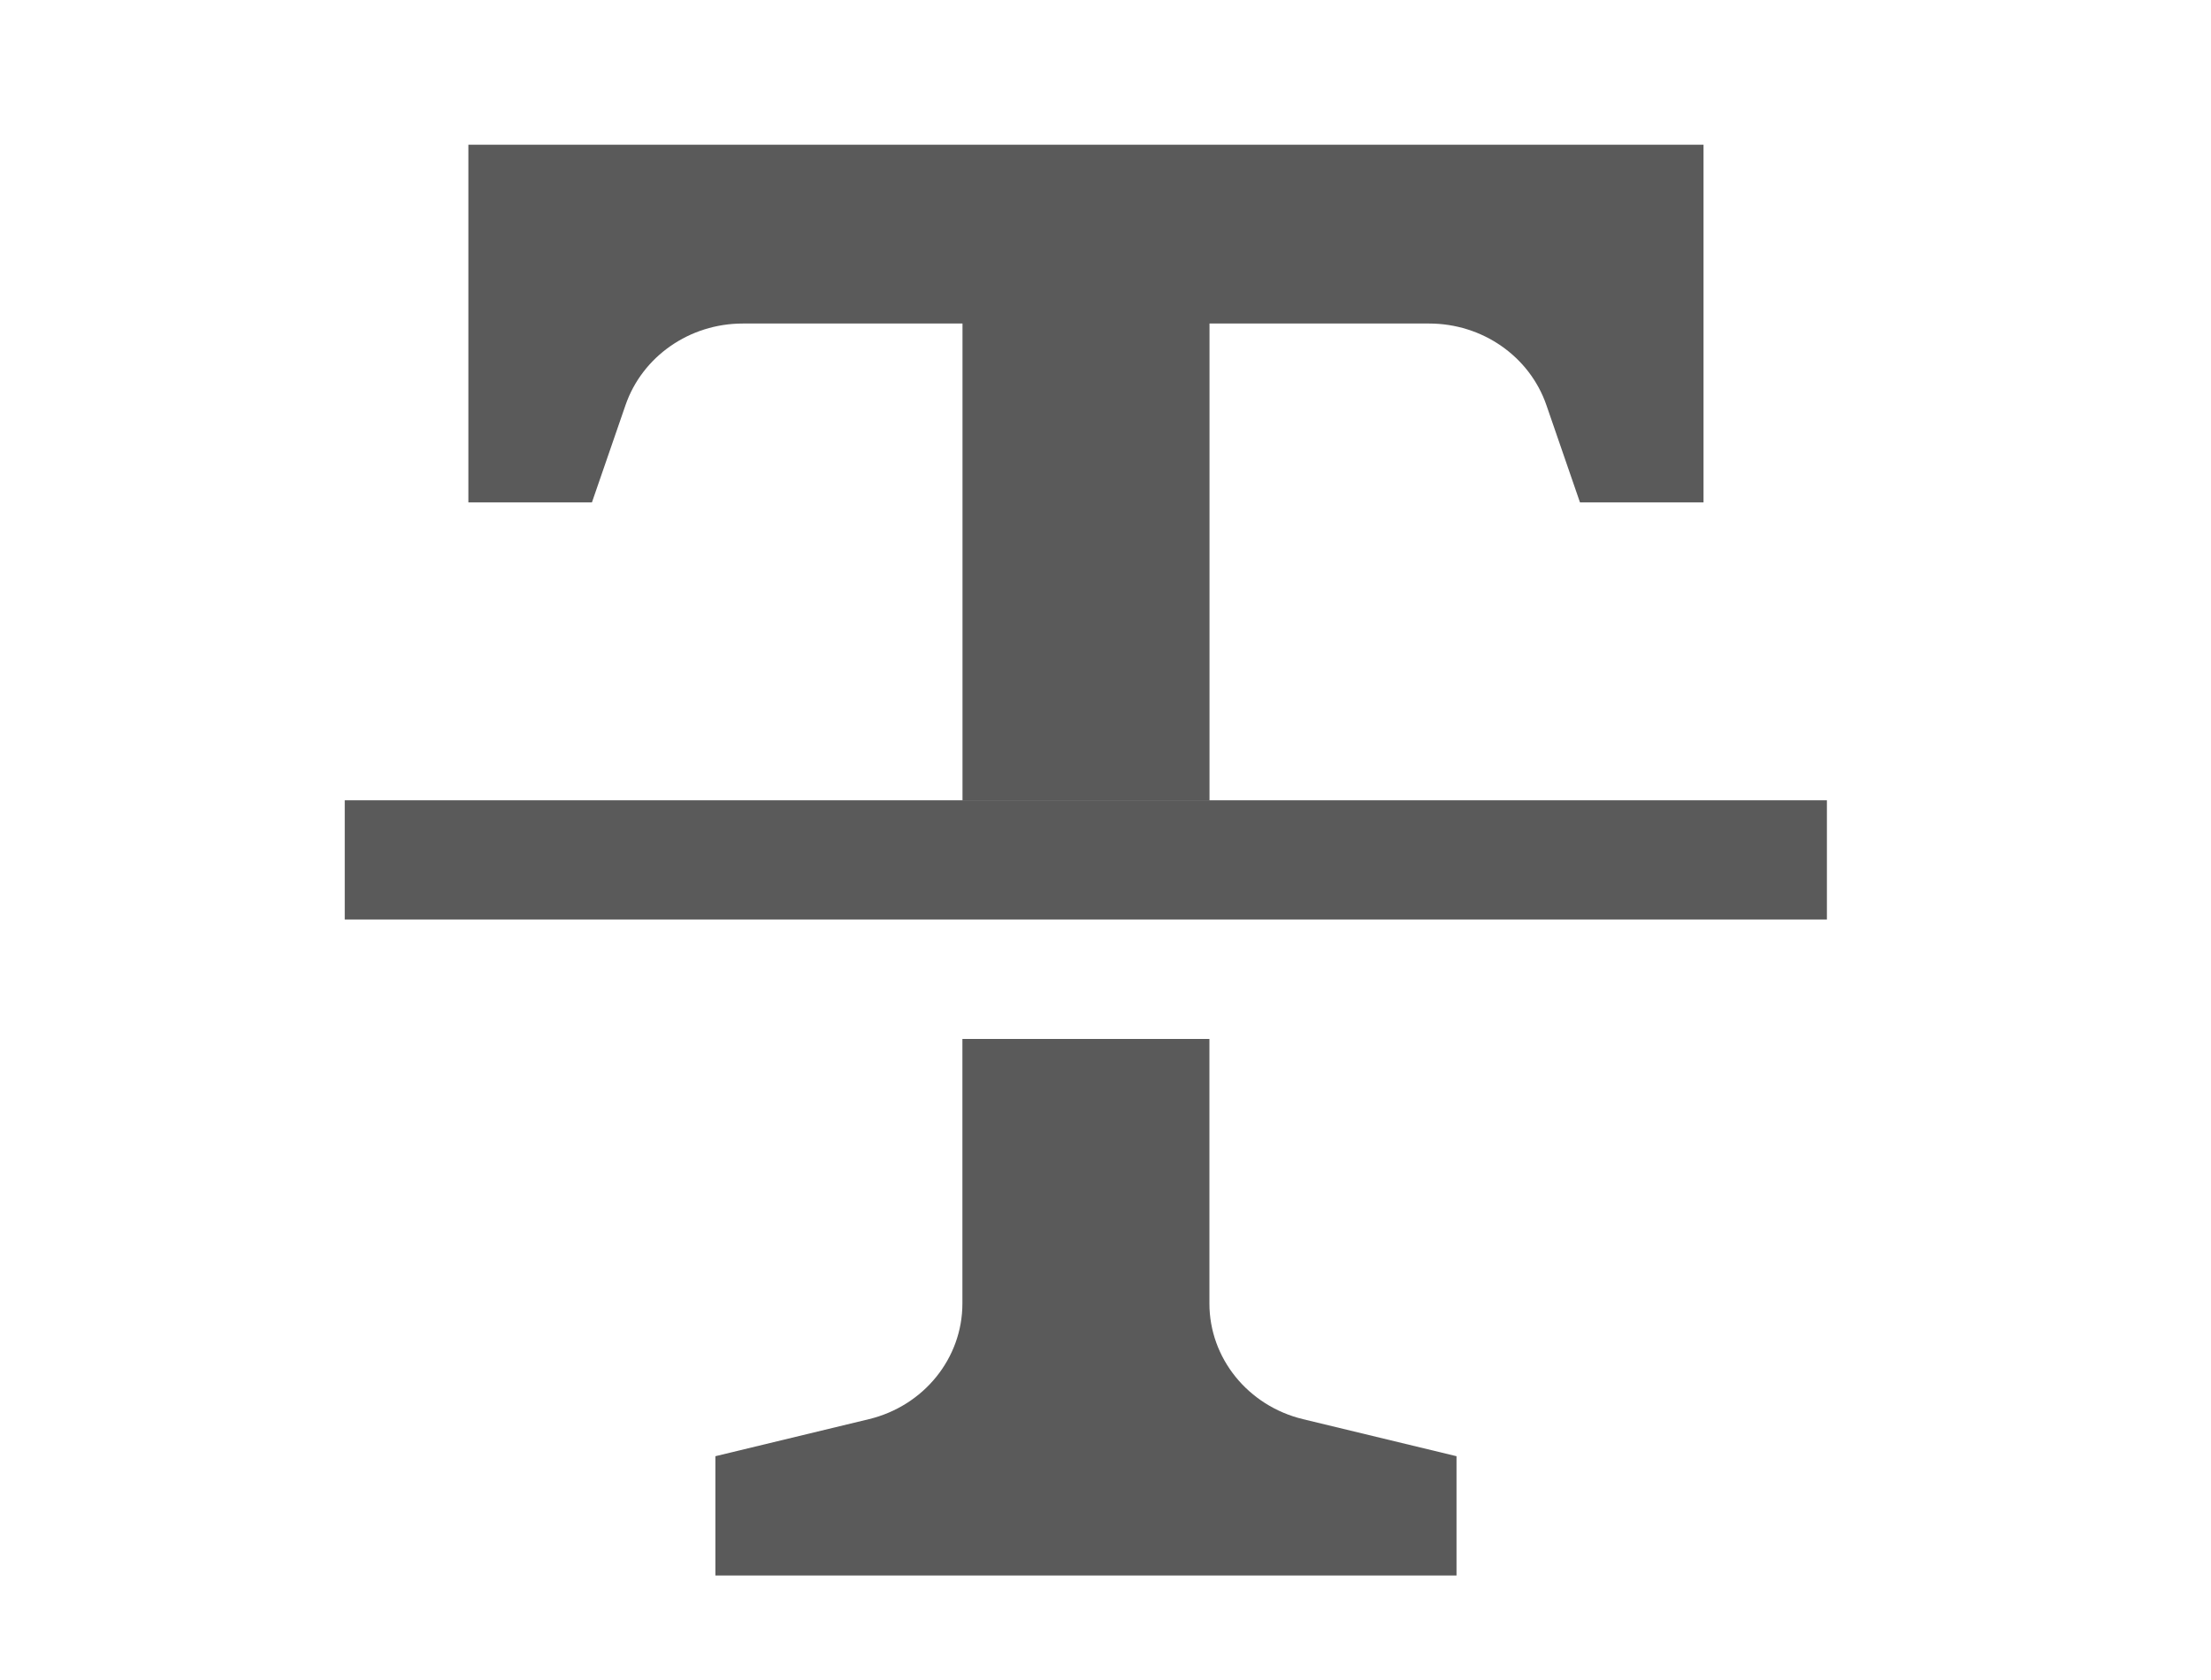
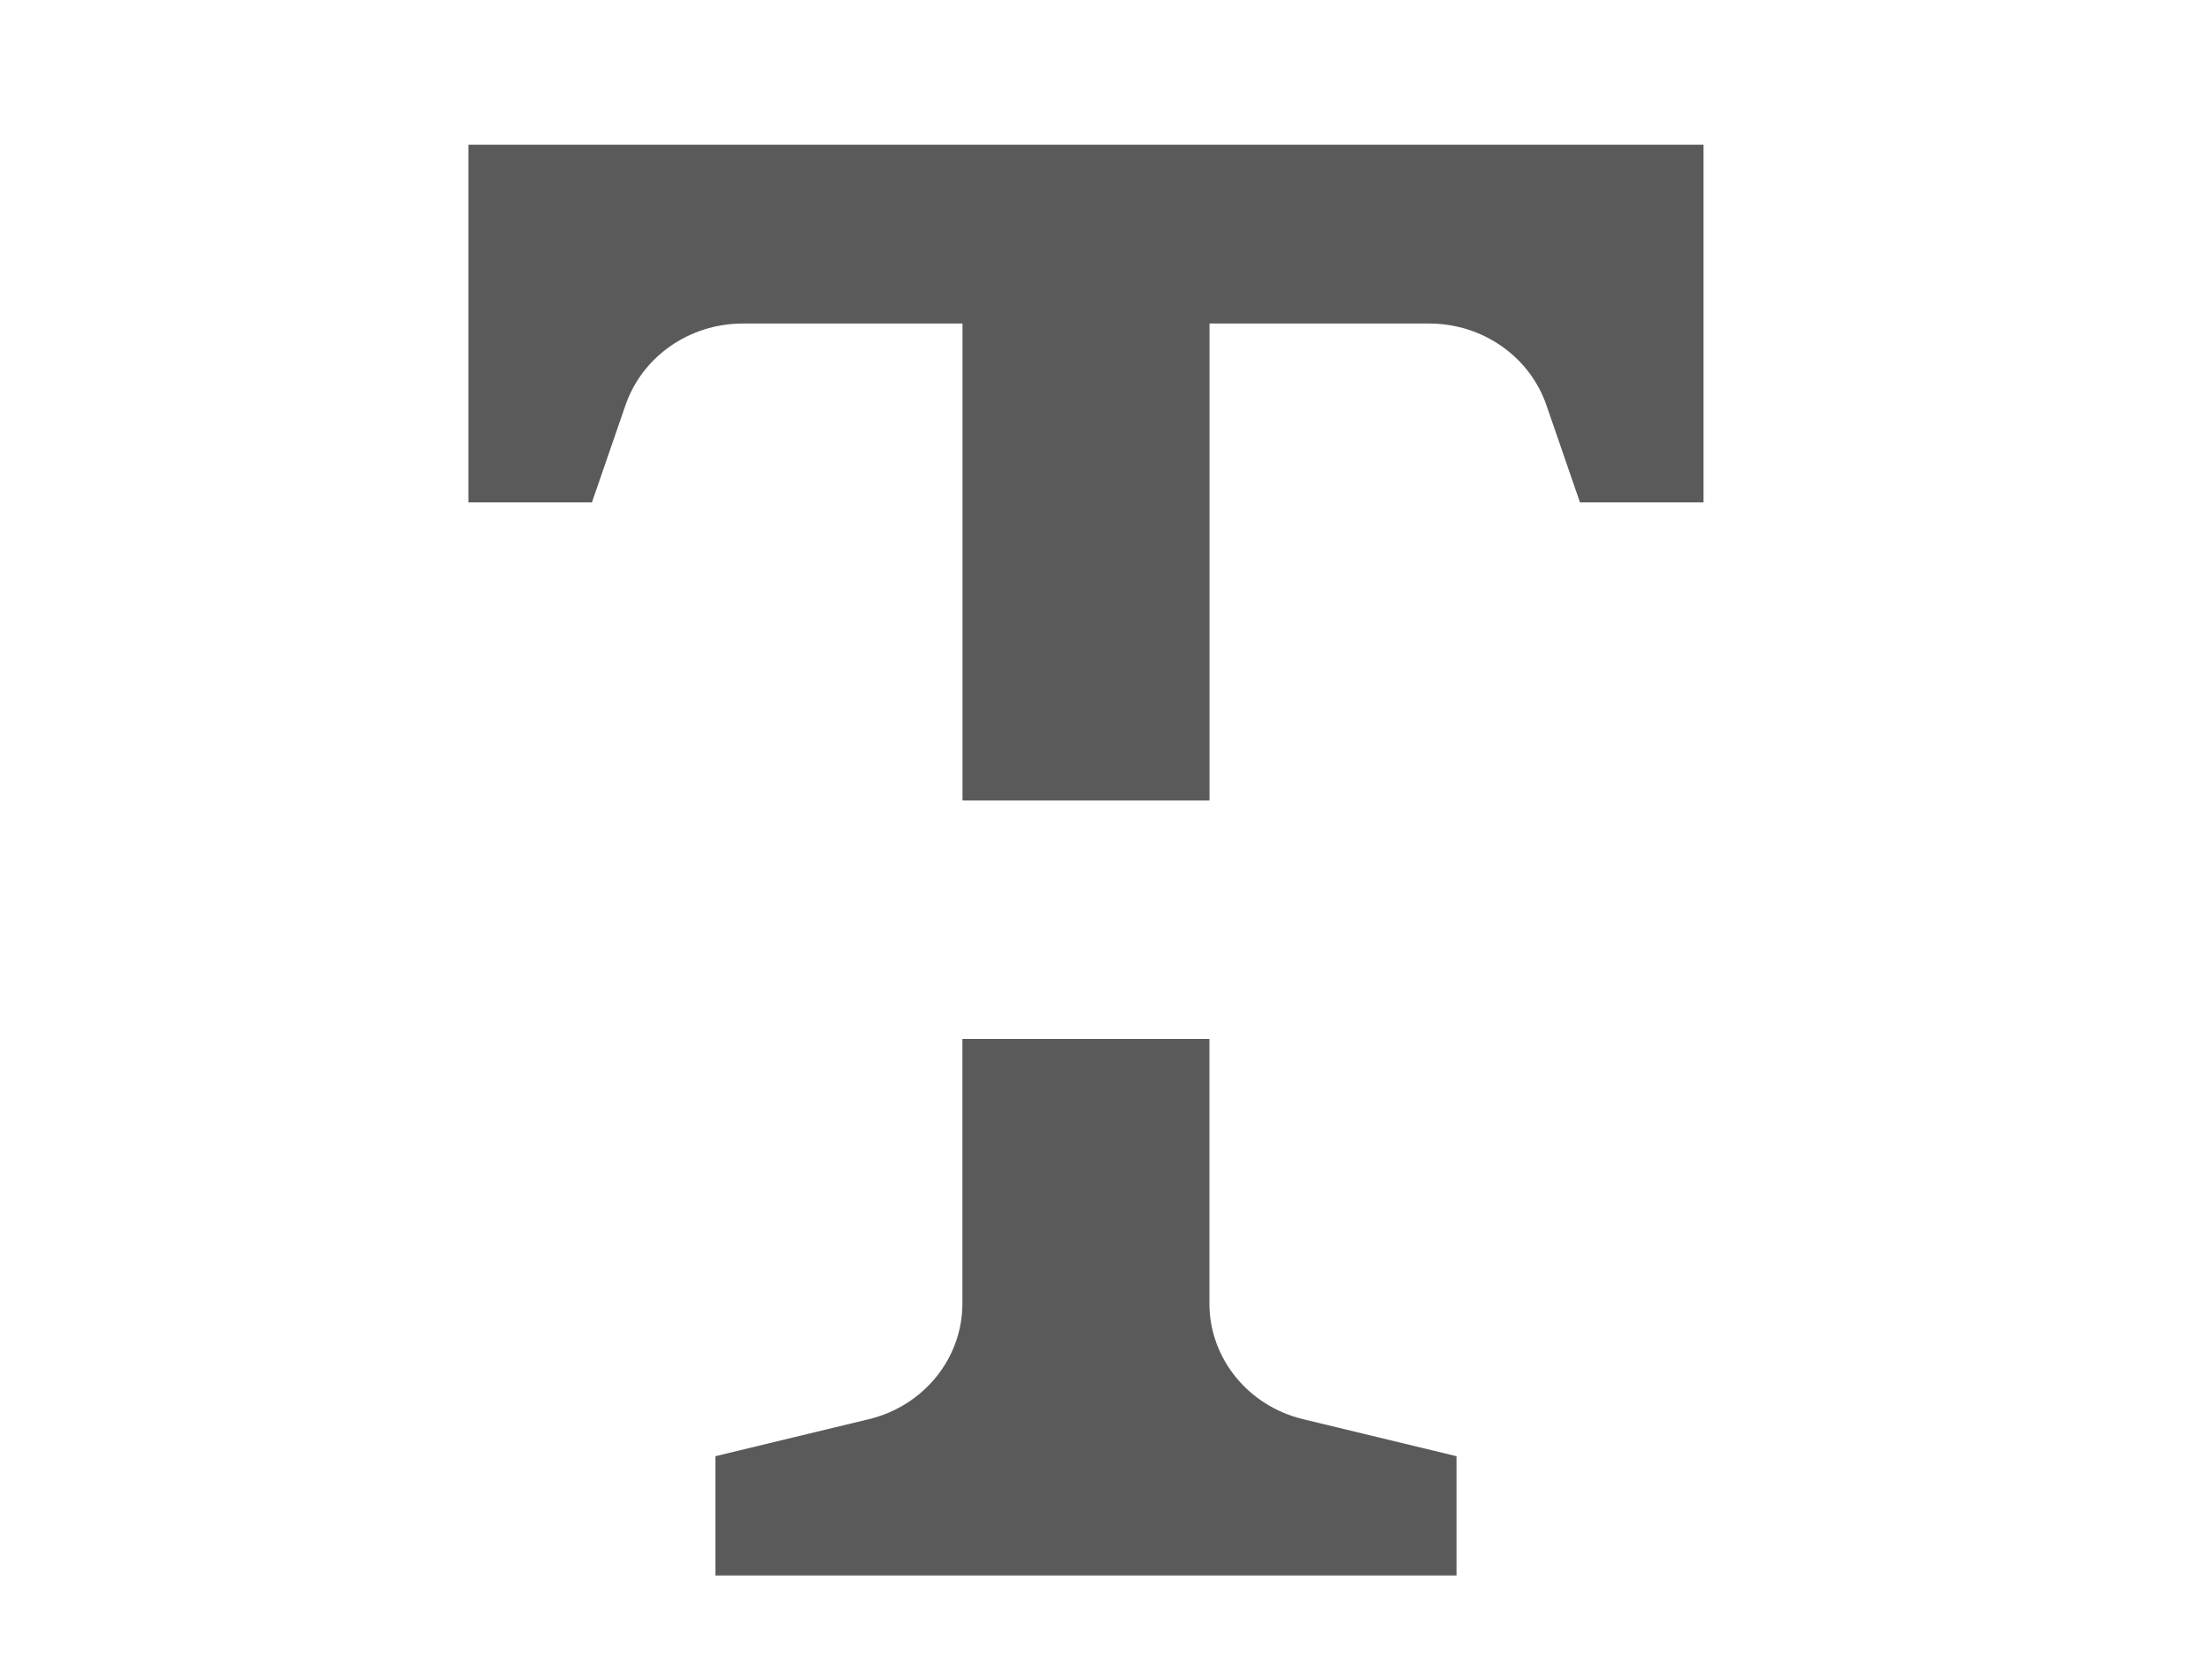
<svg xmlns="http://www.w3.org/2000/svg" width="25" height="19" viewBox="0 0 25 19" fill="none">
  <path d="M13.675 14.742V11.75L10.882 11.75V14.742C10.882 15.361 10.446 15.9 9.825 16.05L8.089 16.469V17.818H16.469V16.469L14.733 16.05C14.112 15.9 13.675 15.361 13.675 14.742Z" fill="#5A5A5A" />
  <path d="M13.676 3.659L16.16 3.659C16.762 3.659 17.295 4.031 17.485 4.581L17.865 5.682L19.262 5.682V1.637L5.296 1.637L5.296 5.682H6.693L7.073 4.581C7.263 4.031 7.797 3.659 8.398 3.659L10.883 3.659L10.883 9.053H13.676L13.676 3.659Z" fill="#5A5A5A" />
-   <path d="M20.657 10.399V9.051L13.674 9.051H10.881L3.898 9.051L3.898 10.399L20.657 10.399Z" fill="#5A5A5A" />
</svg>